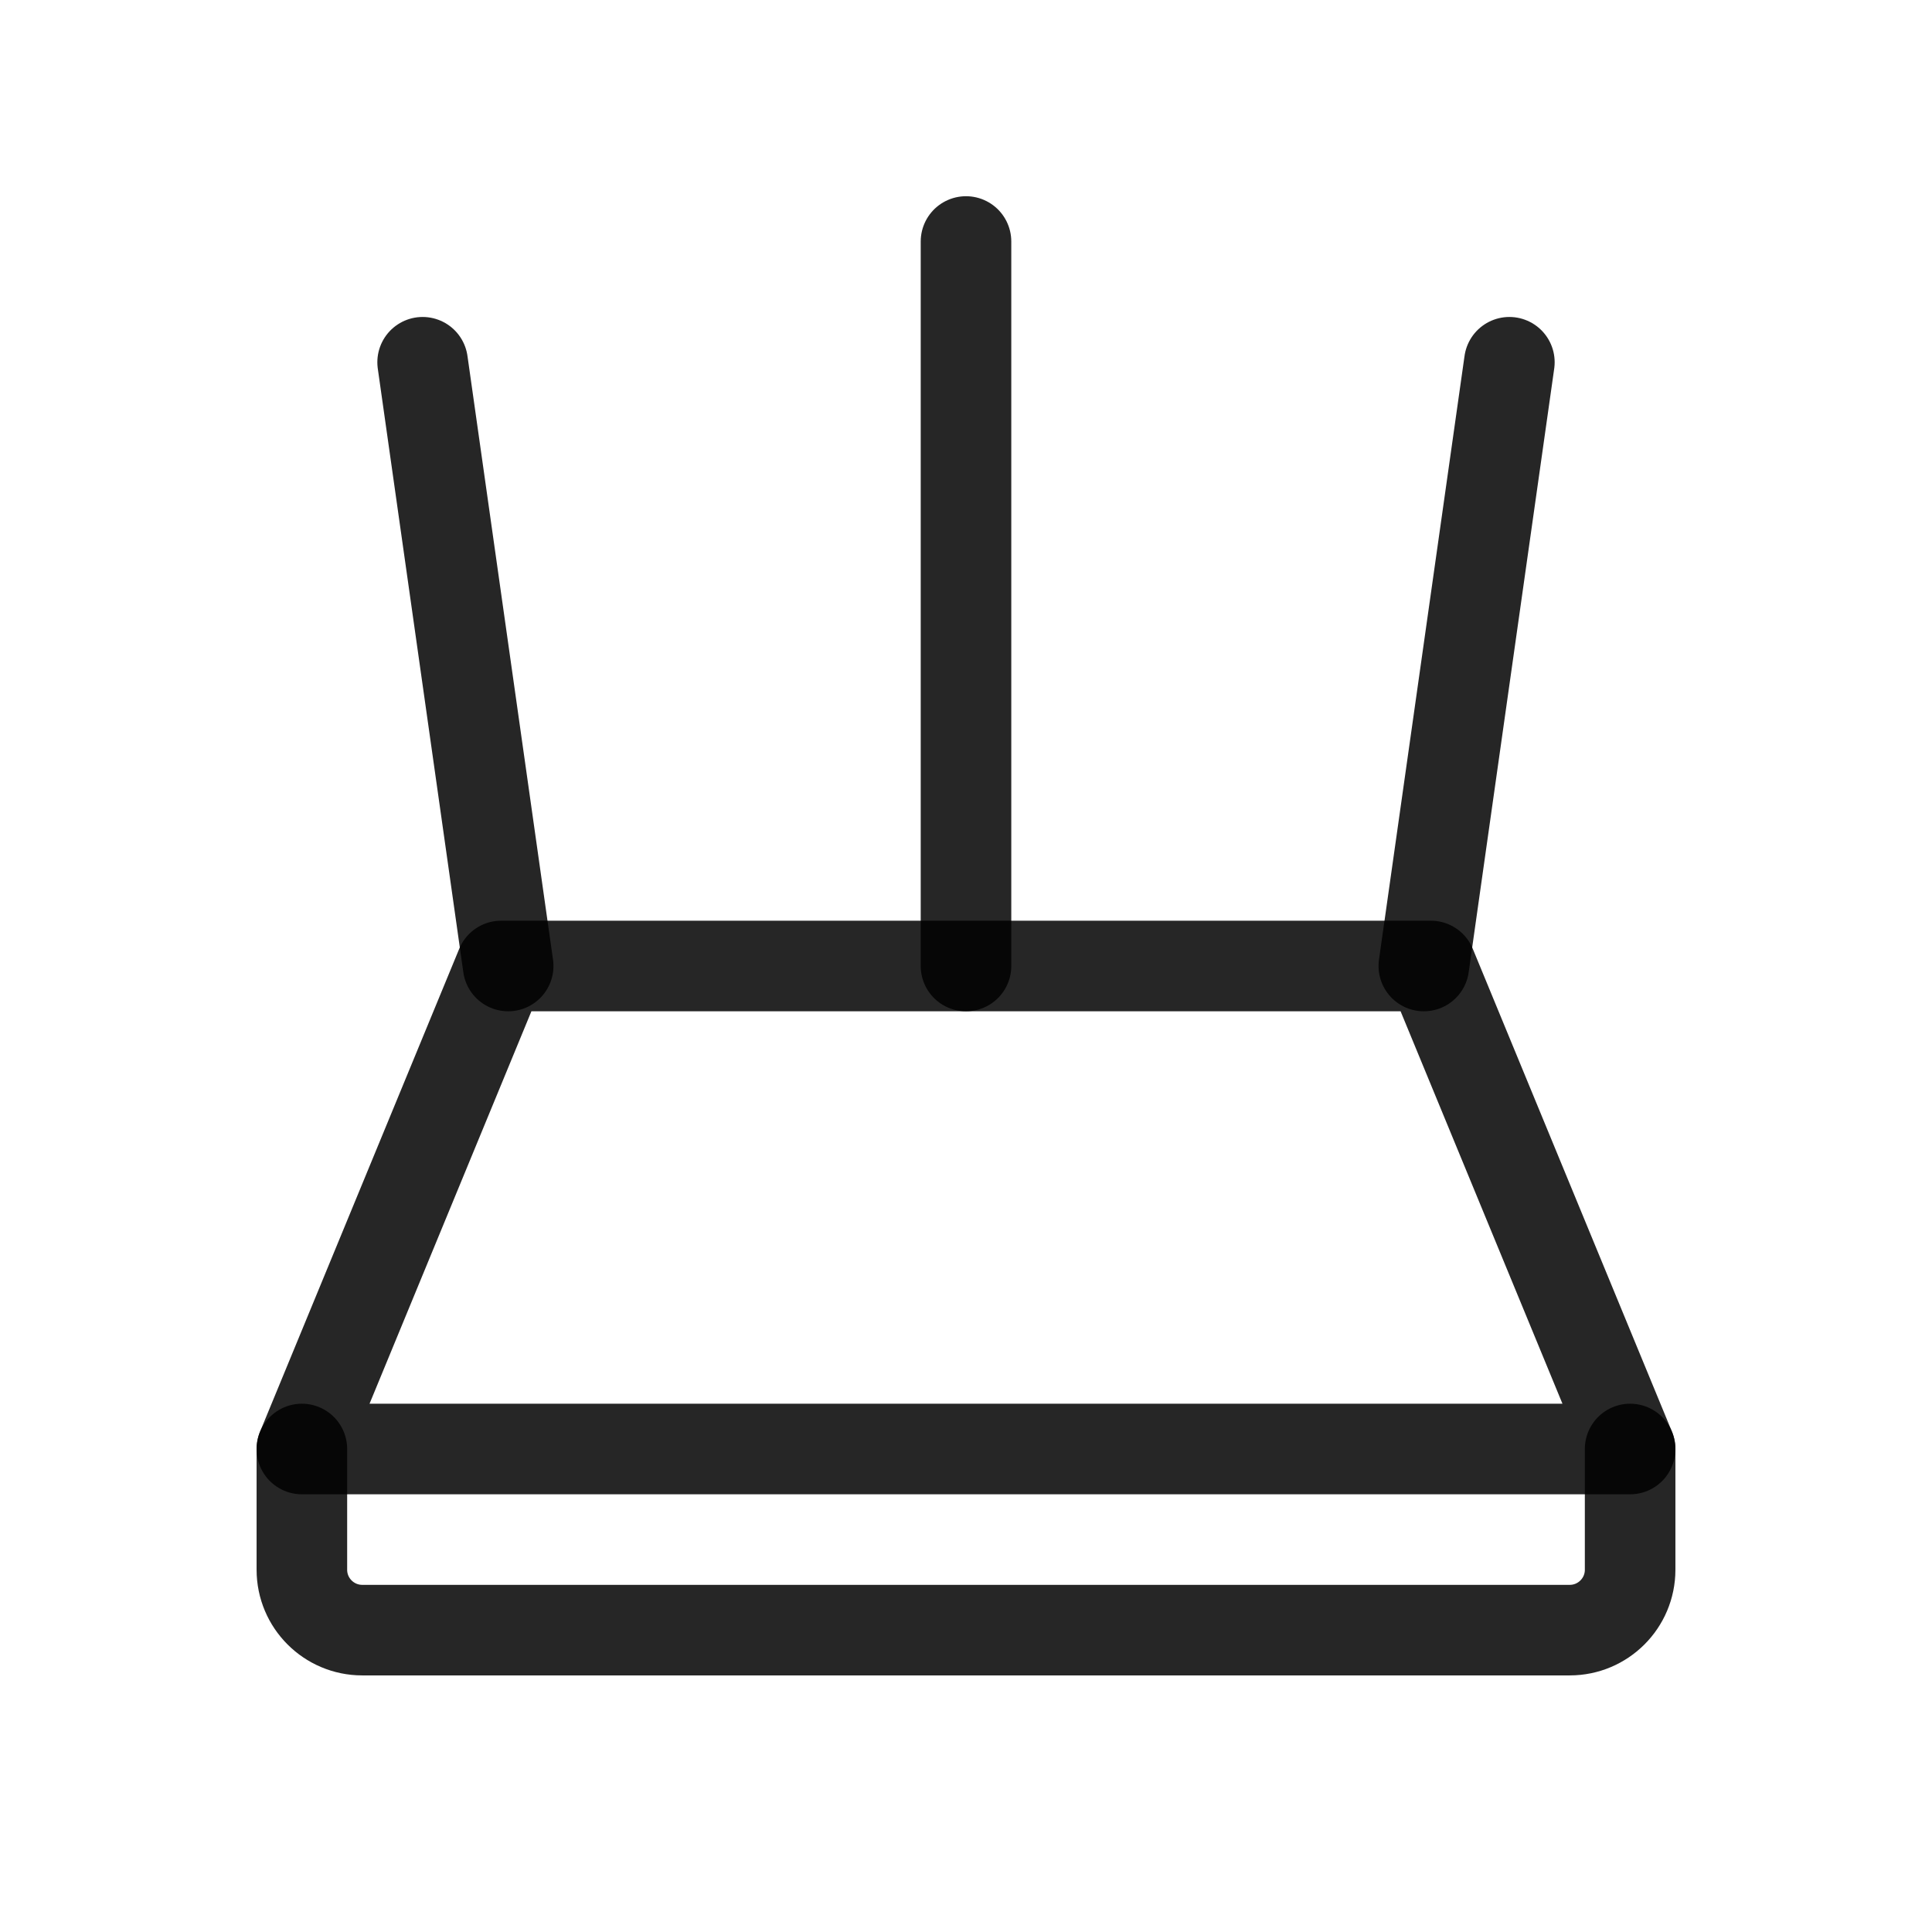
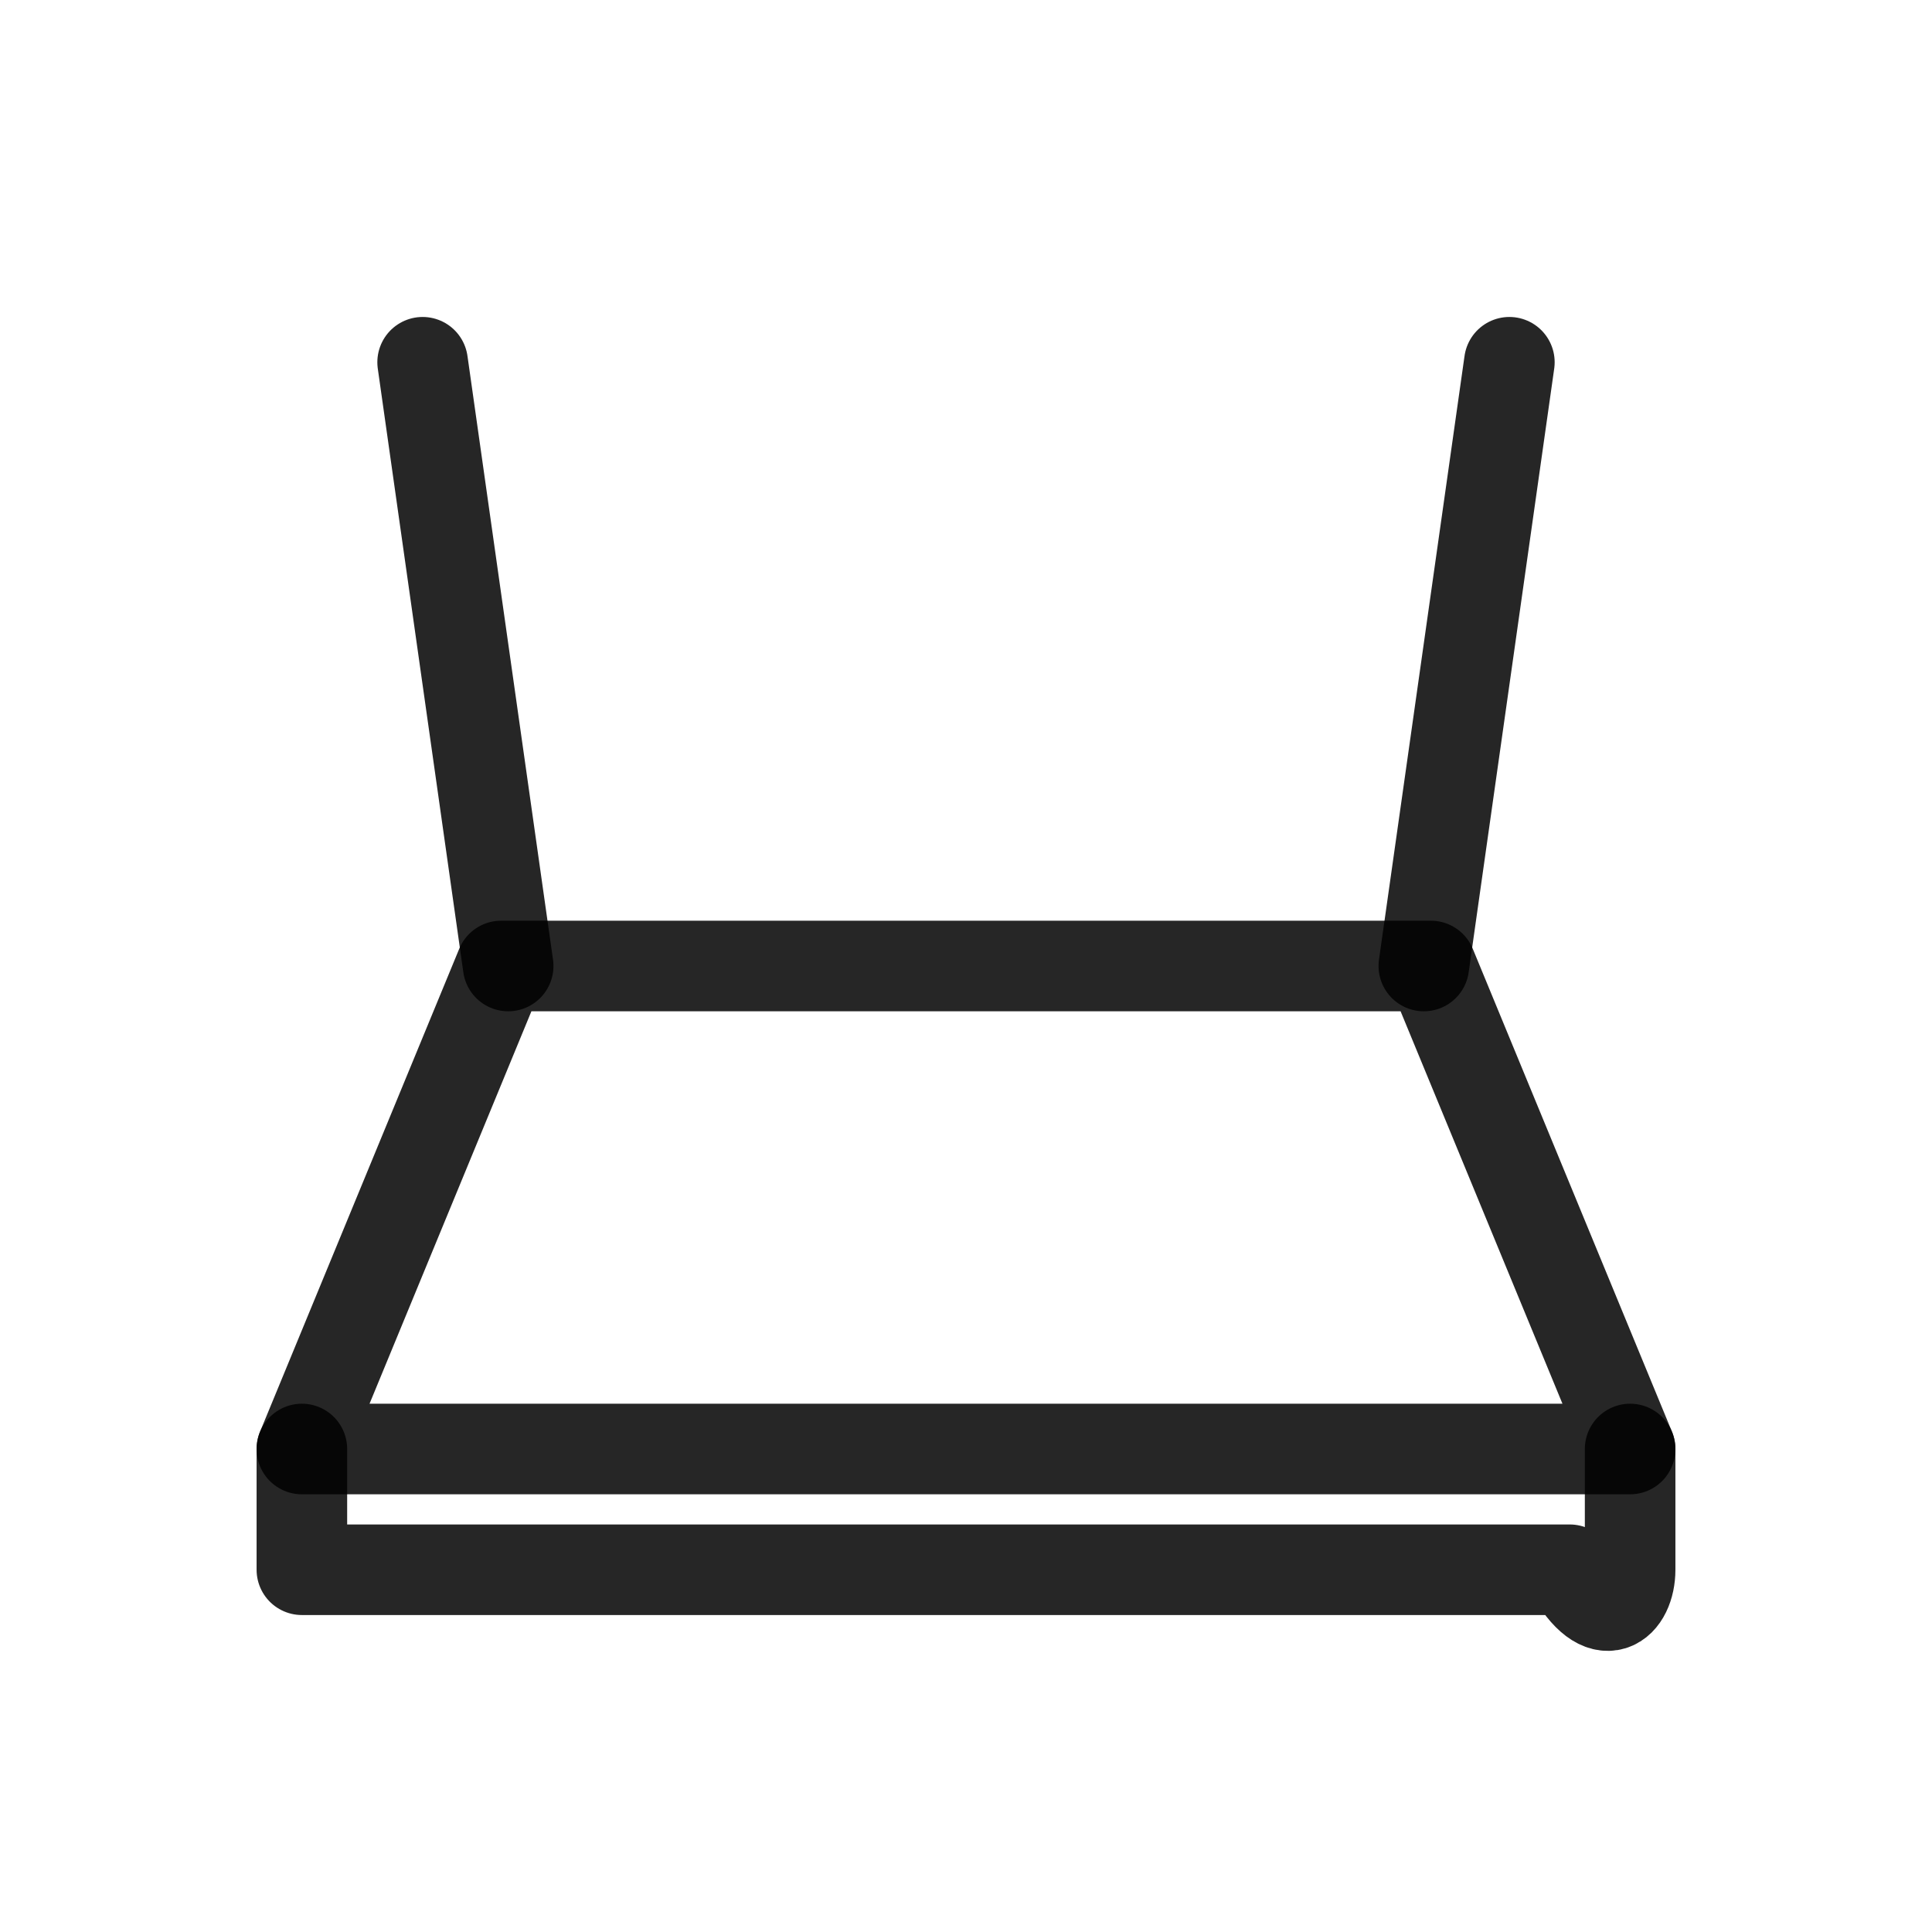
<svg xmlns="http://www.w3.org/2000/svg" viewBox="0 0 32 32" fill="none" width="50" height="50">
  <path d="M8.3 16L5 24H27L23.7 16H8.3Z" stroke="#000000" stroke-width="1.5px" stroke-linejoin="round" stroke-opacity="0.85" fill="none" />
  <path d="M7 6L8.417 16" stroke="#000000" stroke-width="1.5px" stroke-linecap="round" stroke-linejoin="round" stroke-opacity="0.85" fill="none" />
  <path d="M25 6L23.583 16" stroke="#000000" stroke-width="1.5px" stroke-linecap="round" stroke-linejoin="round" stroke-opacity="0.85" fill="none" />
-   <path d="M16 4V16" stroke="#000000" stroke-width="1.5px" stroke-linecap="round" stroke-linejoin="round" stroke-opacity="0.85" fill="none" />
-   <path d="M5 24V26C5 26.552 5.448 27 6 27H26C26.552 27 27 26.552 27 26V24" stroke="#000000" stroke-width="1.5px" stroke-linecap="round" stroke-linejoin="round" stroke-opacity="0.85" fill="none" />
+   <path d="M5 24V26H26C26.552 27 27 26.552 27 26V24" stroke="#000000" stroke-width="1.5px" stroke-linecap="round" stroke-linejoin="round" stroke-opacity="0.85" fill="none" />
</svg>